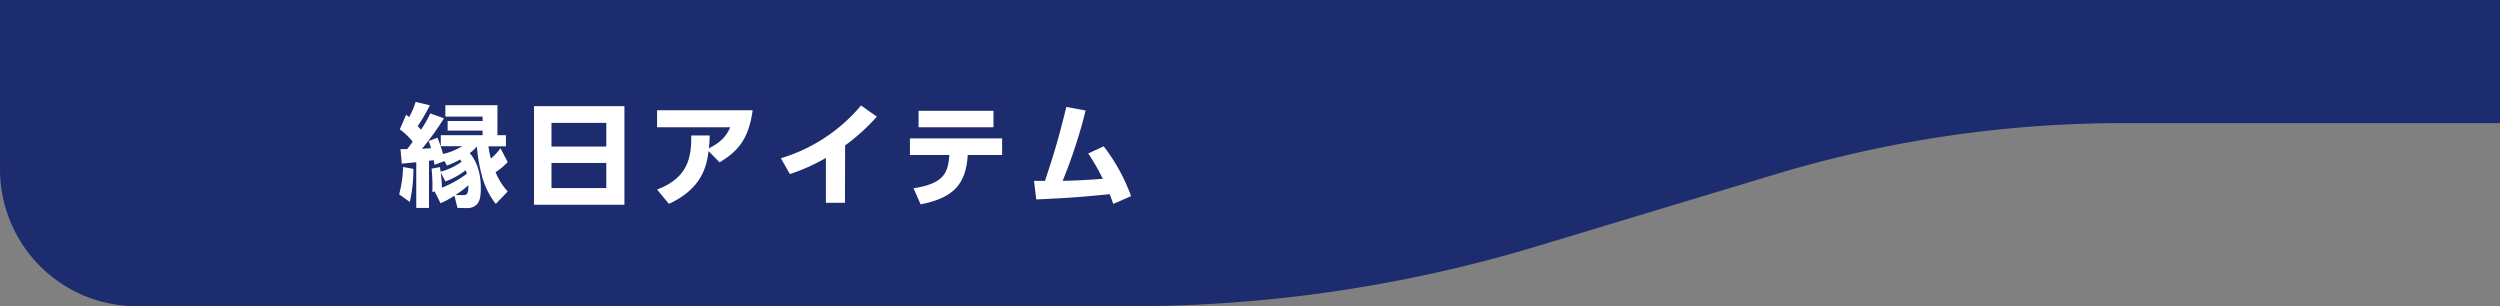
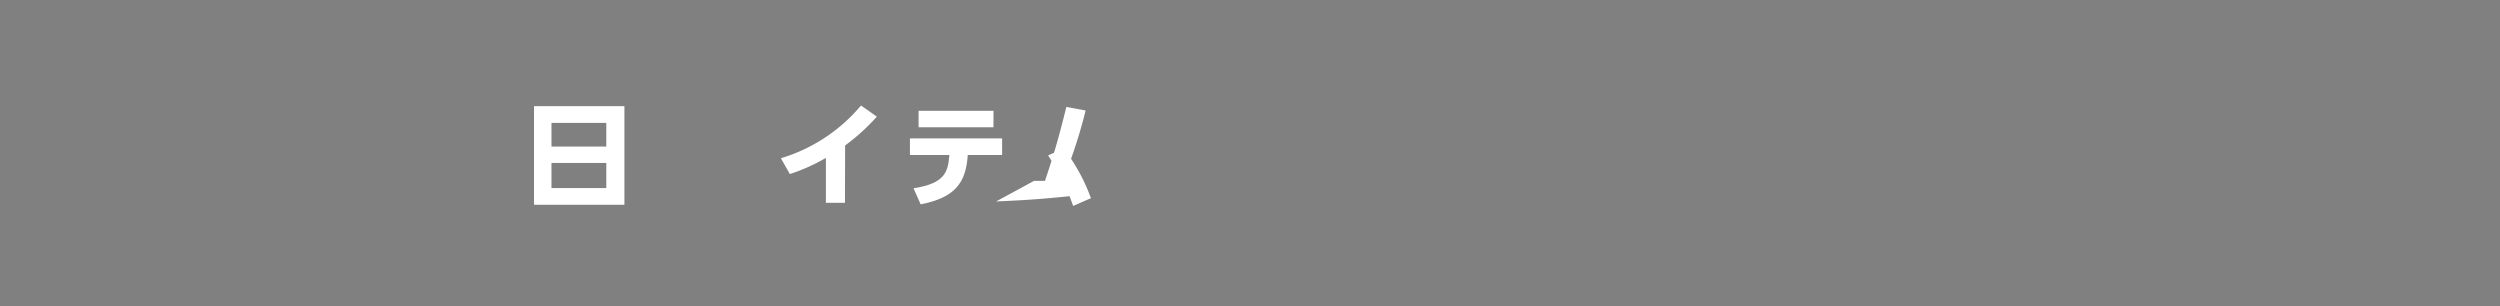
<svg xmlns="http://www.w3.org/2000/svg" width="702.66" height="86.07" viewBox="0 0 702.66 86.07">
  <rect x="0" y="0" width="702.66" height="86.07" fill="#808080" stroke="none" />
  <defs>
    <style>.cls-1{fill:#1d2c6f;}.cls-2{fill:#fff;}</style>
  </defs>
  <g id="レイヤー_2" data-name="レイヤー 2">
    <g id="レイヤー_1-2" data-name="レイヤー 1">
-       <path class="cls-1" d="M702.66,34.6h-106a338.73,338.73,0,0,0-97.87,14.45L432.1,69.18A395.78,395.78,0,0,1,317.72,86.07H38.47A38.47,38.47,0,0,1,0,47.6V0H702.66Z" />
-       <path class="cls-2" d="M112.19,54.62a32.56,32.56,0,0,0,1.1-7.69l2.9.54a42,42,0,0,1-1,9.3Zm16.39,3.82L127.73,55a23.59,23.59,0,0,1-3.91,2.11l-1.64-3.28-.66.13a46.63,46.63,0,0,0-.22-6.56l2.37-.44c0,.29.15,1.17.19,1.29a17.73,17.73,0,0,0,5.86-2.77c-.22-.35-.29-.44-.41-.66a19.63,19.63,0,0,1-3.72,1.7l-.66-1.26-2.81,1.07c-.06-.53-.09-.6-.22-1.29-.22,0-1.13.12-1.32.16V58.44H117V45.61c-.35,0-3.75.37-4.07.37l-.37-4.06c.41,0,1.16,0,1.86,0,.25-.29.63-.76,1.57-2.08a17.2,17.2,0,0,0-3.62-3.47l1.79-4.13c.41.34.51.41.82.69a19.86,19.86,0,0,0,1.83-4.29l4,.95a49.49,49.49,0,0,1-3.41,5.86c.16.16.79.85.92,1a29.55,29.55,0,0,0,2.61-4.57l3.85,1.36a72.72,72.72,0,0,1-6.18,8.57l2.55-.16a11.7,11.7,0,0,0-.69-2l2.49-.95a43.27,43.27,0,0,1,1.58,4.57,17.35,17.35,0,0,0,5.36-2.17h-6V38h11.75v-1.3h-9.83V34h9.83V32.78H125.18V29.56h14.63V38h2.39v3.12h-4.92a25.24,25.24,0,0,0,.7,3.46,20,20,0,0,0,2.71-2.9l2,3.88a18.75,18.75,0,0,1-3.41,2.84,18.88,18.88,0,0,0,3.41,5.42l-3.35,3.5a22,22,0,0,1-4-8.35,44.86,44.86,0,0,1-1.32-7.85,7.47,7.47,0,0,1-2,1.89c.92,1.13,3.12,3.91,3.12,9.87,0,2.33-.28,3.62-1.07,4.53a3.73,3.73,0,0,1-2.49,1.08Zm-4.72-10a35.38,35.38,0,0,1,.34,4.32,30.78,30.78,0,0,0,7-3.91,5,5,0,0,0-.32-1A21.35,21.35,0,0,1,125.18,51Zm6.3,6.4c1.17,0,1.48-.41,1.48-2.77A26.53,26.53,0,0,1,128,54.81Z" />
      <path class="cls-2" d="M175.5,29.84V57.55H150.09V29.84ZM155,41.19h15.41V34.54H155Zm0,4.61v7.06h15.41V45.8Z" />
-       <path class="cls-2" d="M184.68,53.27c8.7-3.25,9.68-9.05,9.61-15.2h5.17c0,1.29-.06,2.11-.22,3.63,3.19-1.67,4.83-3.19,6-5.93H184.68V31h26.86c-1.07,8.1-4.26,11.66-9.3,14.62l-3.09-3.15C198.61,46.74,197.32,53,188,57.3Z" />
      <path class="cls-2" d="M237.49,57h-5.36V44.38A52.58,52.58,0,0,1,222,48.92l-2.52-4.45A46.92,46.92,0,0,0,242,29.65l4.45,3.13a56.45,56.45,0,0,1-8.92,8.1Z" />
      <path class="cls-2" d="M256.76,52.92c9-1.39,9.67-4.7,10.08-9.36H255.75V38.89h25.91v4.67H272c-.5,7.94-3.68,12-13.24,13.87Zm22.47-21.78v4.63H258.18V31.14Z" />
-       <path class="cls-2" d="M290.62,50.84h3.09c2.14-6.5,3.44-10.37,6-20.78l5.42,1a142.77,142.77,0,0,1-6.46,19.77c4.16-.1,5.93-.19,11.28-.57a58.17,58.17,0,0,0-4.09-7.13l4.35-2a51.59,51.59,0,0,1,7.69,14l-5,2.18c-.48-1.36-.67-1.83-1-2.74-6.81.69-11.13,1.07-20.65,1.48Z" />
+       <path class="cls-2" d="M290.62,50.84h3.09c2.14-6.5,3.44-10.37,6-20.78l5.42,1a142.77,142.77,0,0,1-6.46,19.77a58.17,58.17,0,0,0-4.09-7.13l4.35-2a51.59,51.59,0,0,1,7.69,14l-5,2.18c-.48-1.36-.67-1.83-1-2.74-6.81.69-11.13,1.07-20.65,1.48Z" />
    </g>
  </g>
</svg>